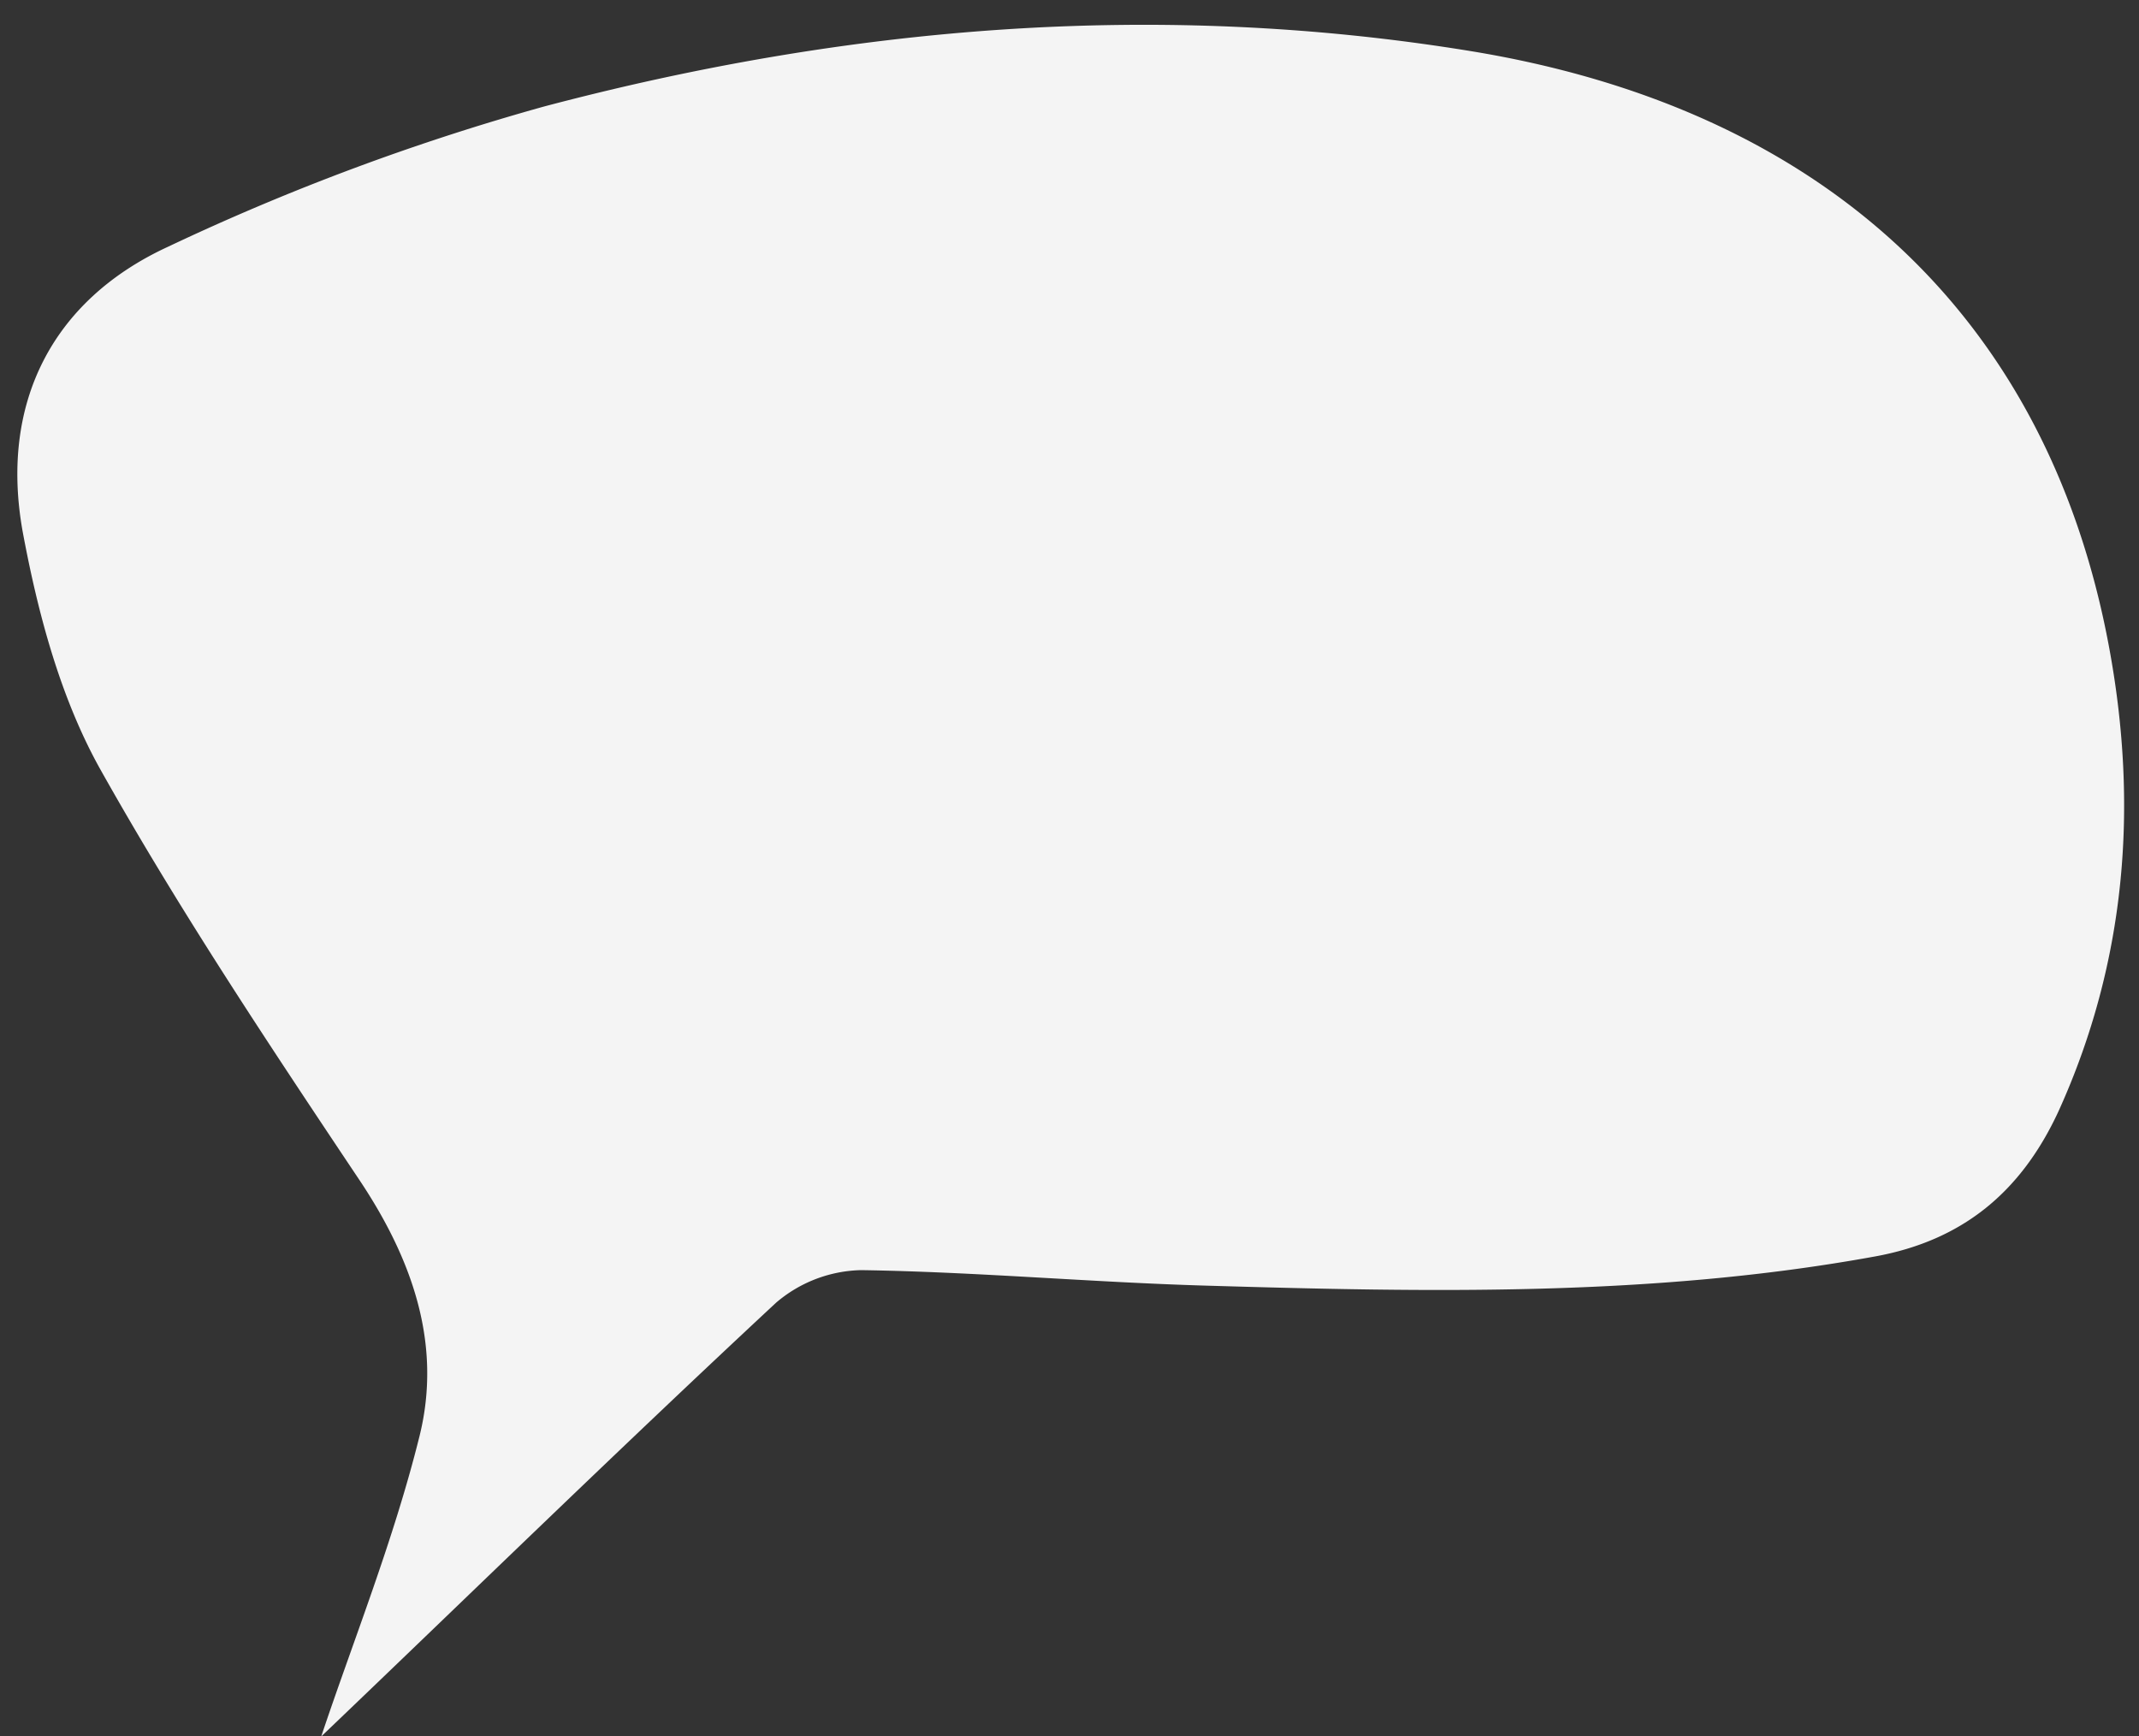
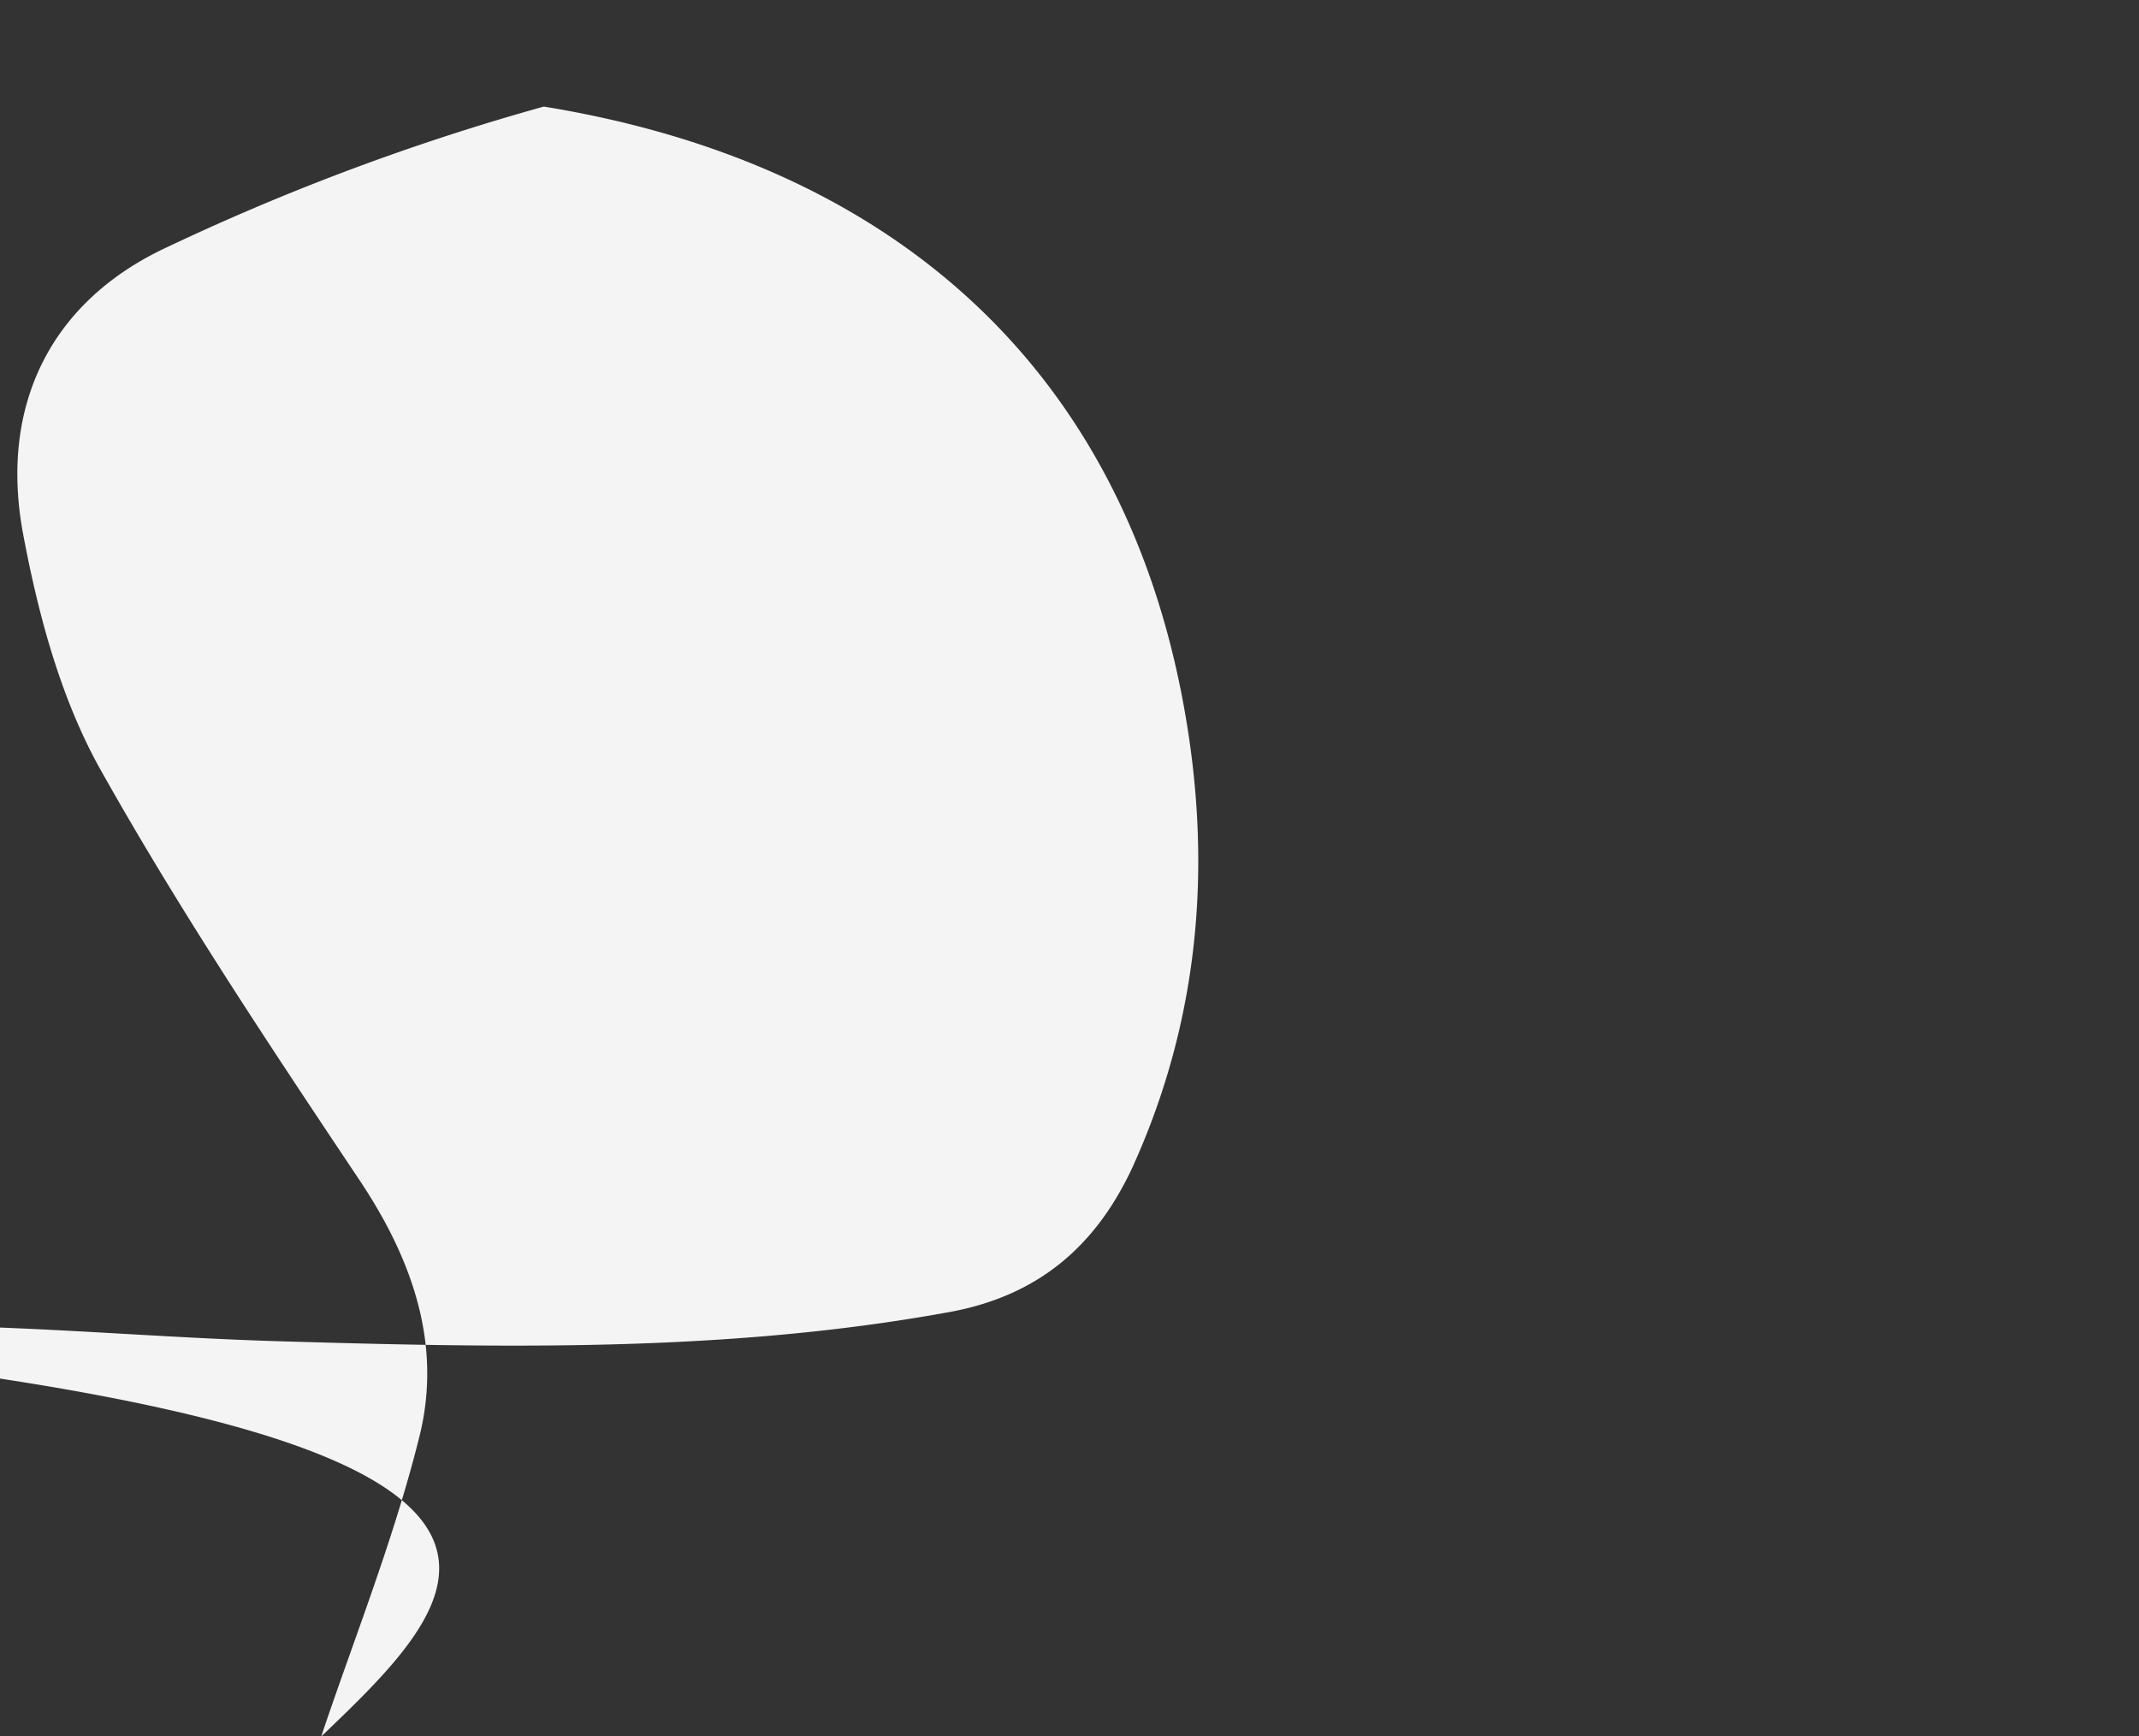
<svg xmlns="http://www.w3.org/2000/svg" fill="#000000" height="140.1" preserveAspectRatio="xMidYMid meet" version="1" viewBox="-1.4 -2.0 172.6 140.1" width="172.6" zoomAndPan="magnify">
  <rect x="-1.4" y="-2.0" width="172.6" height="140.1" fill="#333333" stroke="none" />
  <g data-name="Layer 2">
    <g data-name="Layer 1" id="change1_1">
-       <path d="M24.52,138.12c2.57-7.69,5.84-15.81,7.93-24.23,1.86-7.49-.62-14.42-5-20.9C20.23,82.18,13,71.33,6.65,60c-3.2-5.76-5-12.54-6.22-19.1C-1.42,30.62,2.74,22.25,12.16,17.91A189.7,189.7,0,0,1,42.48,6.6C67,.11,91.94-2,117.19,2.11c28.48,4.63,46.67,21.42,51.61,48.19,2.36,12.78,1.36,25.34-4.09,37.36-3,6.49-7.71,10.44-14.83,11.73-17.91,3.26-36,2.88-54,2.35-9.27-.27-18.52-1.11-27.78-1.25a10.9,10.9,0,0,0-6.89,2.64C48.55,114.91,36.16,127,24.52,138.12Z" fill="#f4f4f4" />
+       <path d="M24.52,138.12c2.57-7.69,5.84-15.81,7.93-24.23,1.86-7.49-.62-14.42-5-20.9C20.23,82.18,13,71.33,6.65,60c-3.2-5.76-5-12.54-6.22-19.1C-1.42,30.62,2.74,22.25,12.16,17.91A189.7,189.7,0,0,1,42.48,6.6c28.48,4.63,46.67,21.42,51.61,48.19,2.36,12.78,1.36,25.34-4.09,37.36-3,6.49-7.71,10.44-14.83,11.73-17.91,3.26-36,2.88-54,2.35-9.27-.27-18.52-1.11-27.78-1.25a10.9,10.9,0,0,0-6.89,2.64C48.55,114.91,36.16,127,24.52,138.12Z" fill="#f4f4f4" />
    </g>
  </g>
</svg>